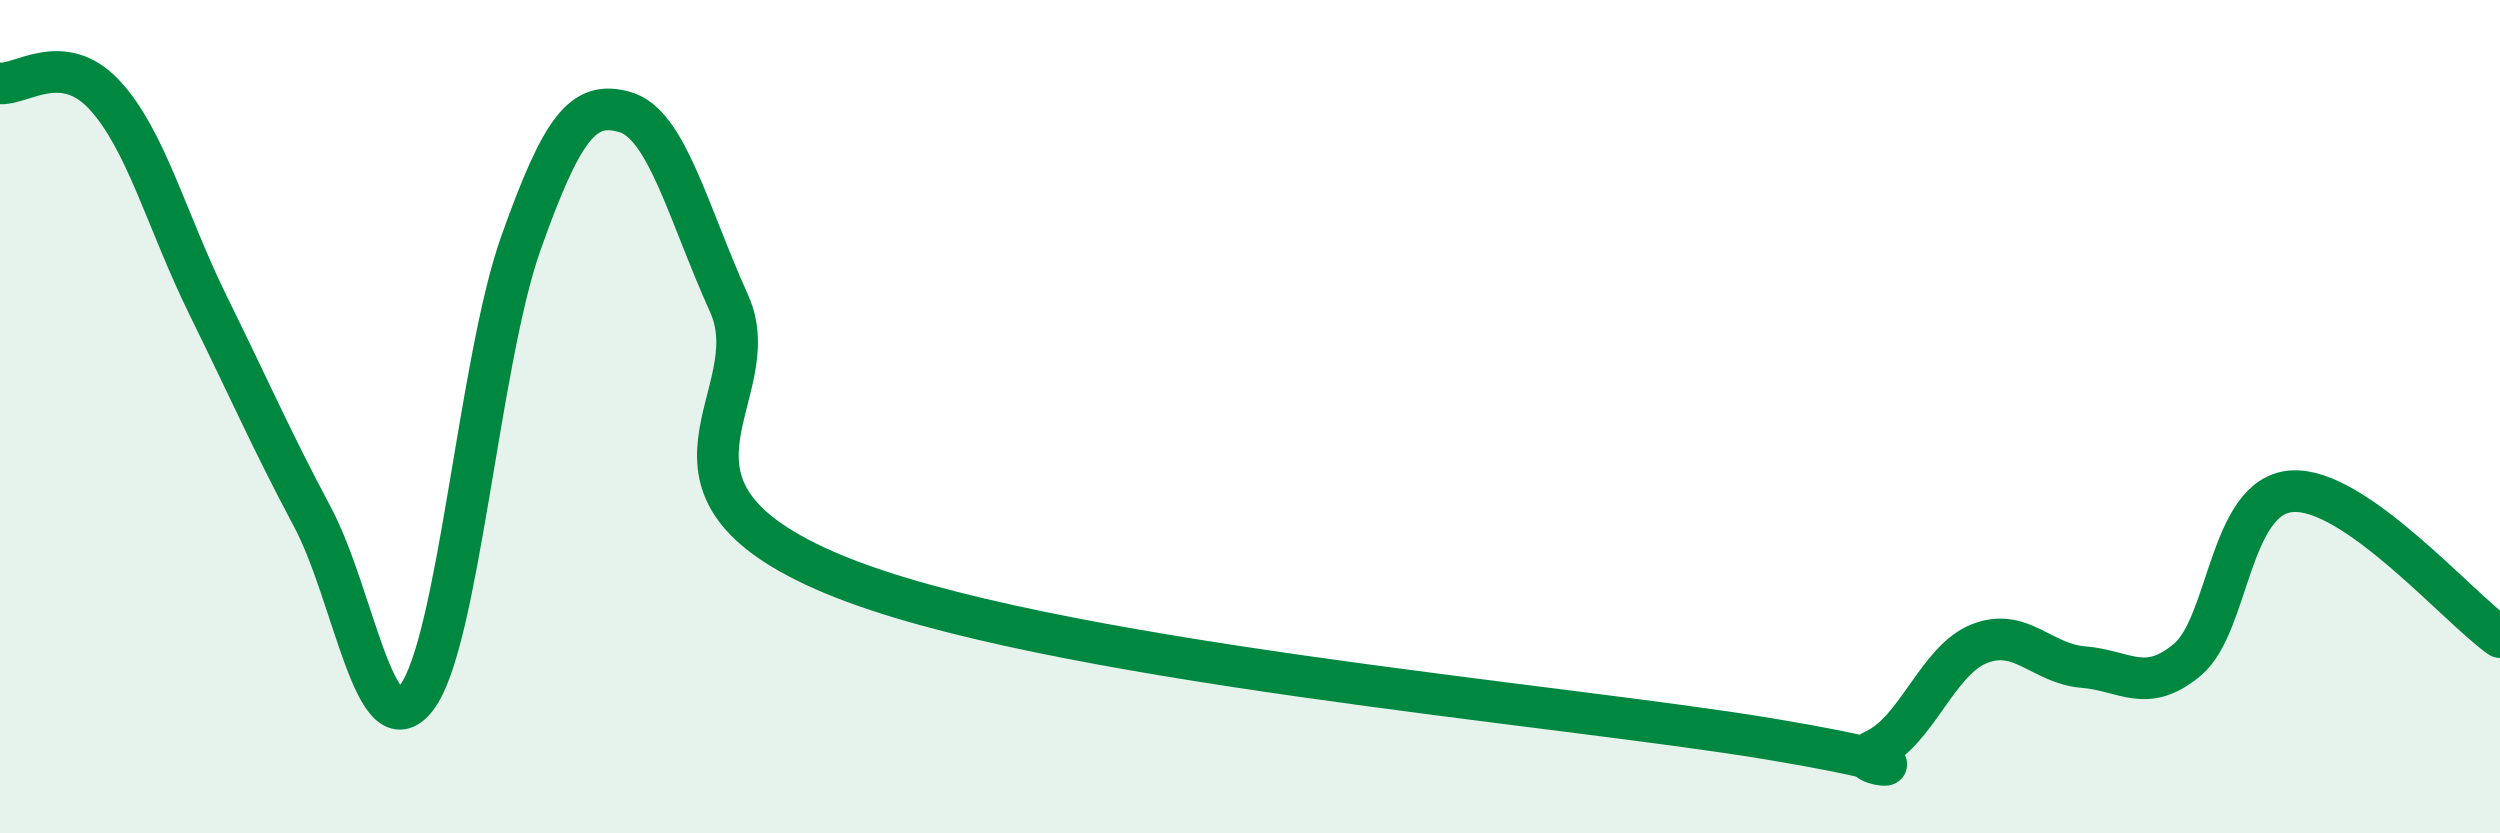
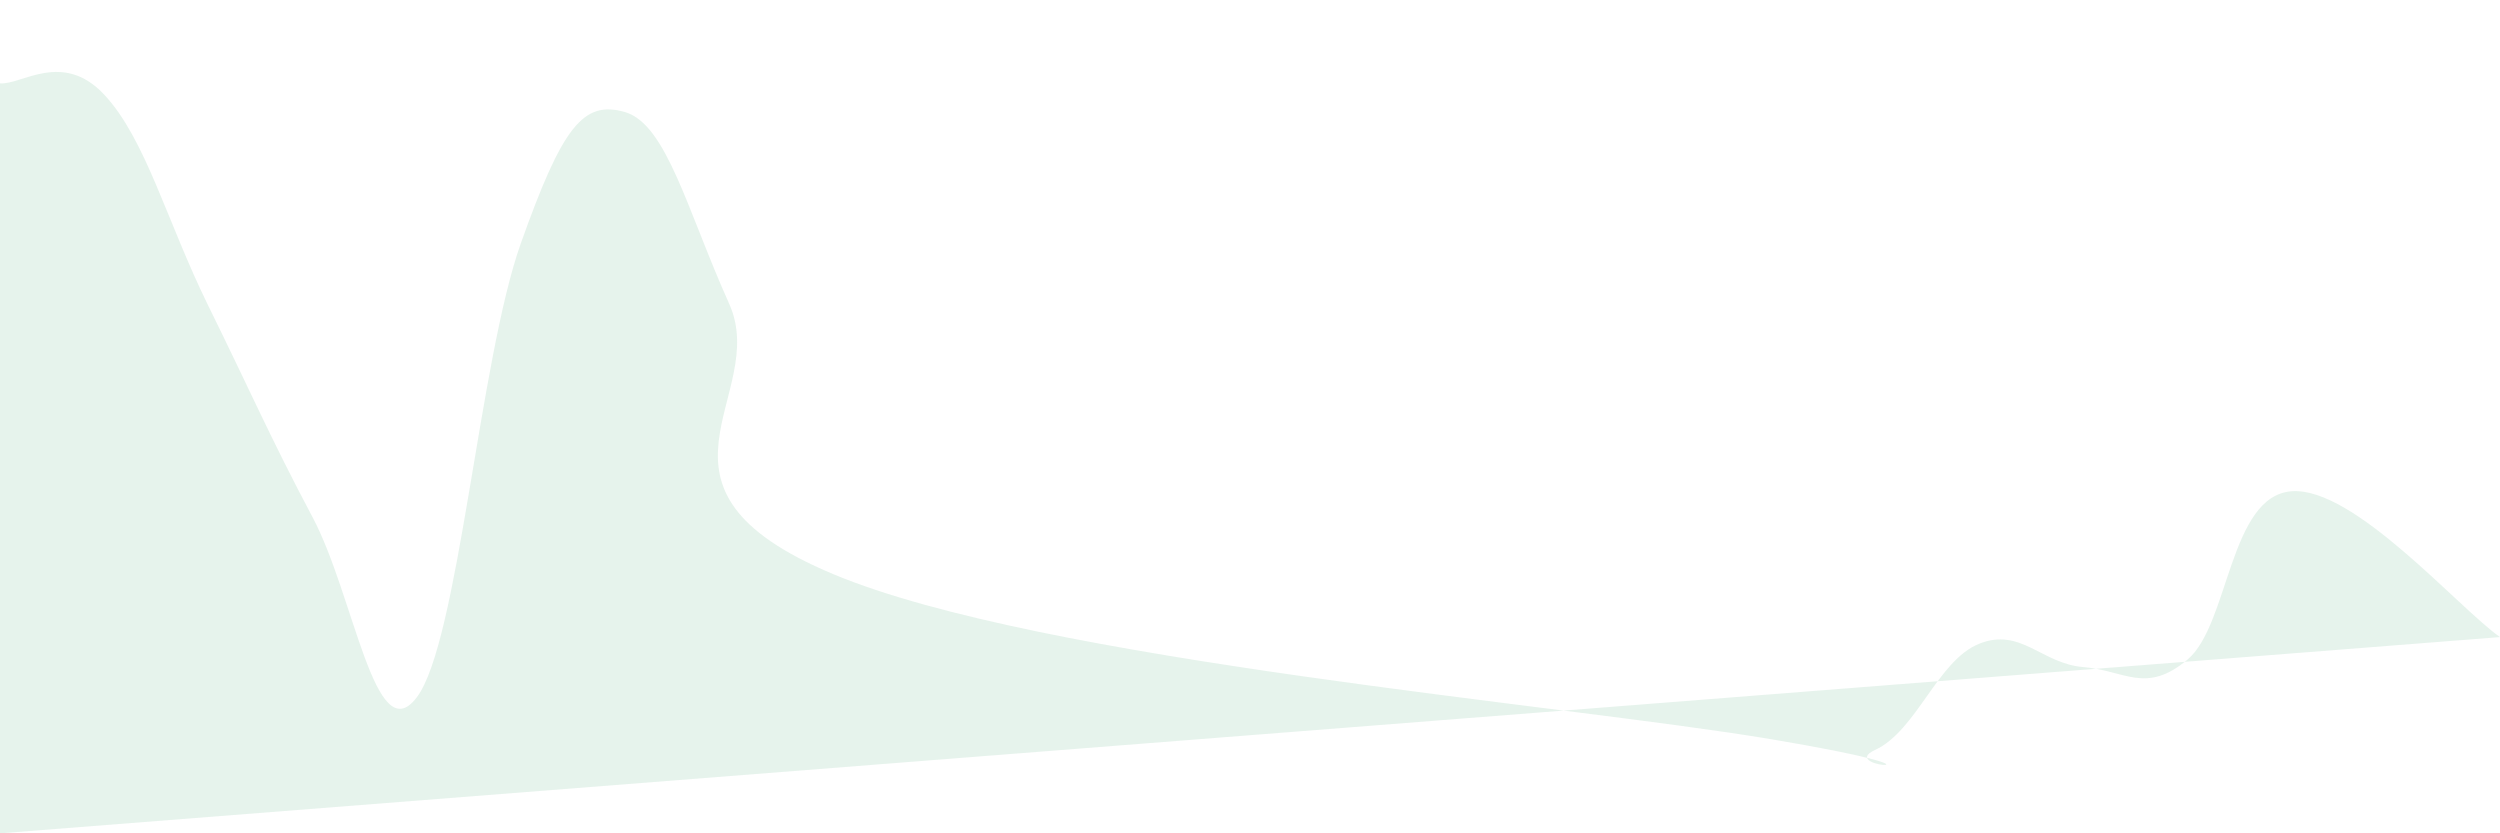
<svg xmlns="http://www.w3.org/2000/svg" width="60" height="20" viewBox="0 0 60 20">
-   <path d="M 0,2 C 0.5,2.05 1.5,1.2 2.5,2.27 C 3.5,3.34 4,5.31 5,7.34 C 6,9.37 6.5,10.53 7.5,12.41 C 8.5,14.29 9,18.05 10,16.74 C 11,15.43 11.5,8.65 12.5,5.84 C 13.5,3.03 14,2.4 15,2.69 C 16,2.98 16.5,5.07 17.5,7.29 C 18.5,9.51 15,11.69 20,13.78 C 25,15.87 37.5,16.9 42.5,17.74 C 47.5,18.58 44,18.46 45,18 C 46,17.54 46.5,15.85 47.5,15.45 C 48.5,15.05 49,15.93 50,16.01 C 51,16.09 51.5,16.67 52.5,15.83 C 53.5,14.99 53.5,11.9 55,11.79 C 56.5,11.68 59,14.59 60,15.29L60 20L0 20Z" fill="#008740" opacity="0.1" stroke-linecap="round" stroke-linejoin="round" />
-   <path d="M 0,2 C 0.5,2.05 1.5,1.2 2.5,2.27 C 3.5,3.34 4,5.31 5,7.34 C 6,9.37 6.5,10.53 7.5,12.41 C 8.5,14.29 9,18.05 10,16.74 C 11,15.43 11.5,8.65 12.5,5.84 C 13.5,3.03 14,2.4 15,2.69 C 16,2.98 16.5,5.07 17.5,7.29 C 18.5,9.51 15,11.69 20,13.78 C 25,15.87 37.5,16.9 42.5,17.74 C 47.5,18.58 44,18.46 45,18 C 46,17.54 46.5,15.85 47.5,15.45 C 48.5,15.05 49,15.93 50,16.01 C 51,16.09 51.5,16.67 52.5,15.83 C 53.5,14.99 53.5,11.9 55,11.79 C 56.5,11.68 59,14.59 60,15.29" stroke="#008740" stroke-width="1" fill="none" stroke-linecap="round" stroke-linejoin="round" />
+   <path d="M 0,2 C 0.5,2.05 1.5,1.2 2.5,2.27 C 3.5,3.34 4,5.31 5,7.34 C 6,9.37 6.5,10.53 7.5,12.41 C 8.5,14.29 9,18.05 10,16.74 C 11,15.43 11.5,8.65 12.5,5.84 C 13.5,3.03 14,2.4 15,2.69 C 16,2.98 16.5,5.07 17.5,7.29 C 18.5,9.51 15,11.69 20,13.78 C 25,15.87 37.5,16.9 42.5,17.74 C 47.5,18.58 44,18.46 45,18 C 46,17.54 46.5,15.85 47.5,15.45 C 48.5,15.05 49,15.93 50,16.01 C 51,16.09 51.5,16.67 52.5,15.83 C 53.5,14.99 53.5,11.9 55,11.79 C 56.5,11.68 59,14.59 60,15.29L0 20Z" fill="#008740" opacity="0.1" stroke-linecap="round" stroke-linejoin="round" />
</svg>